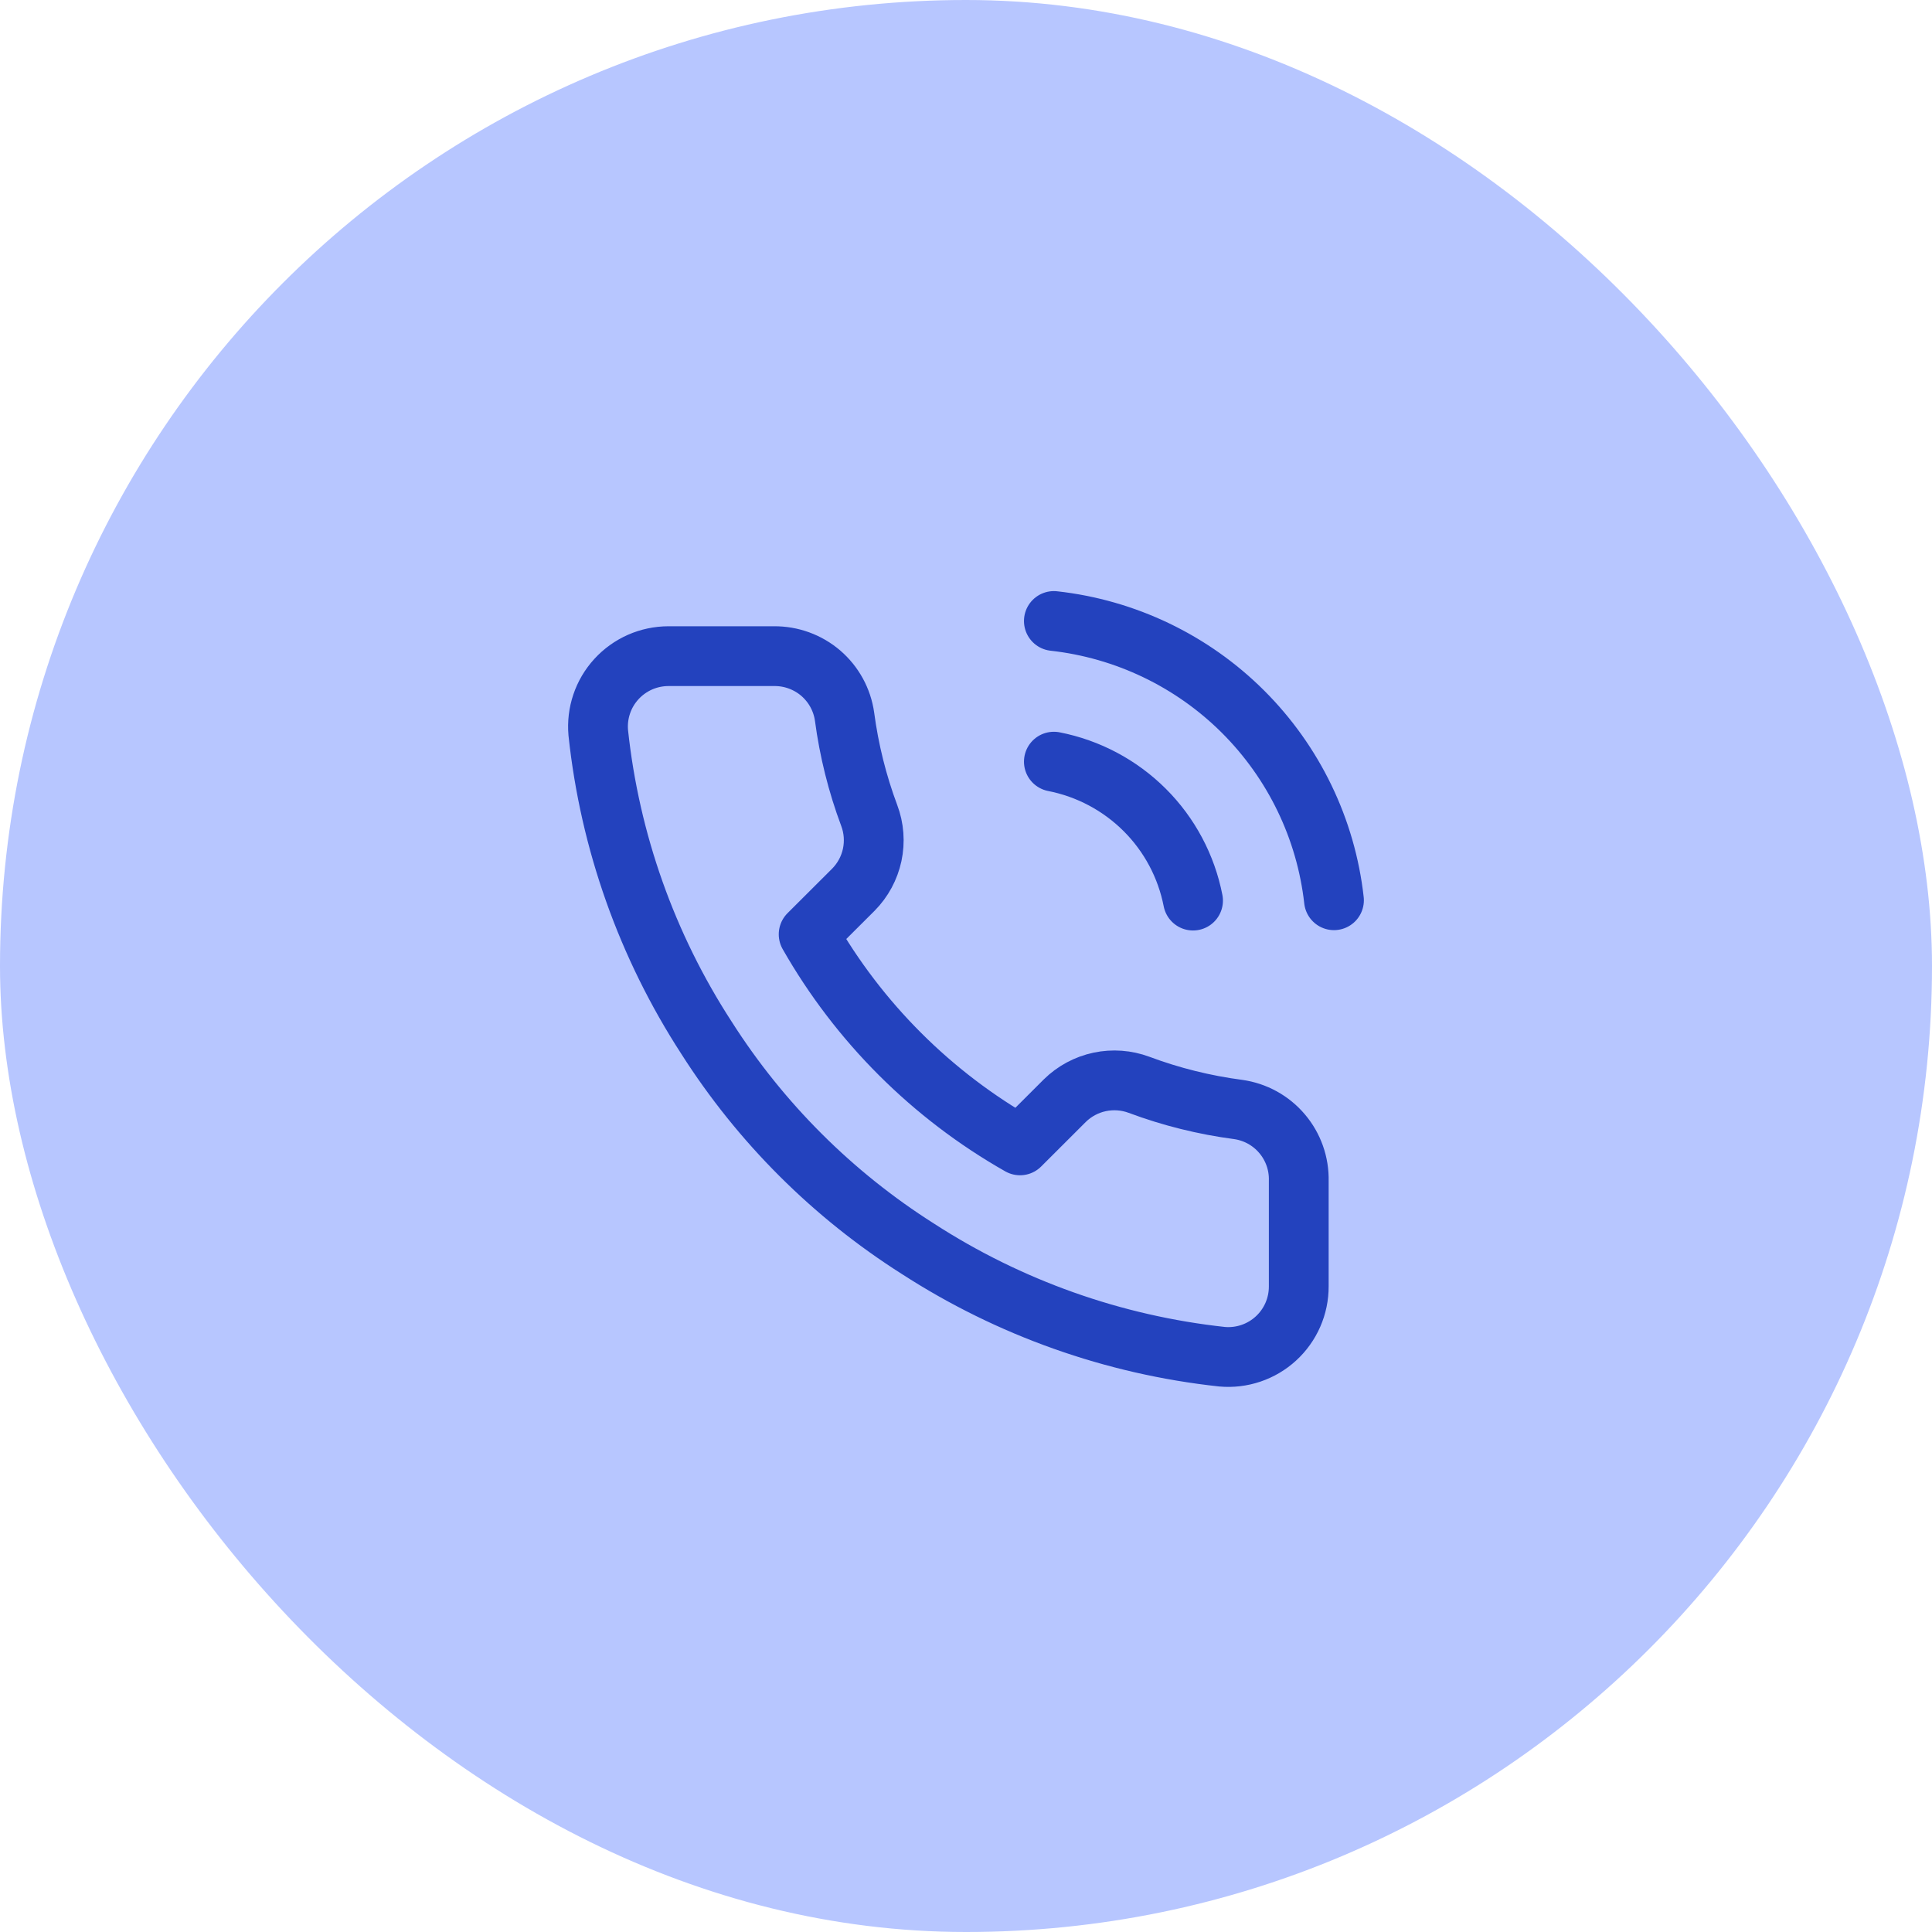
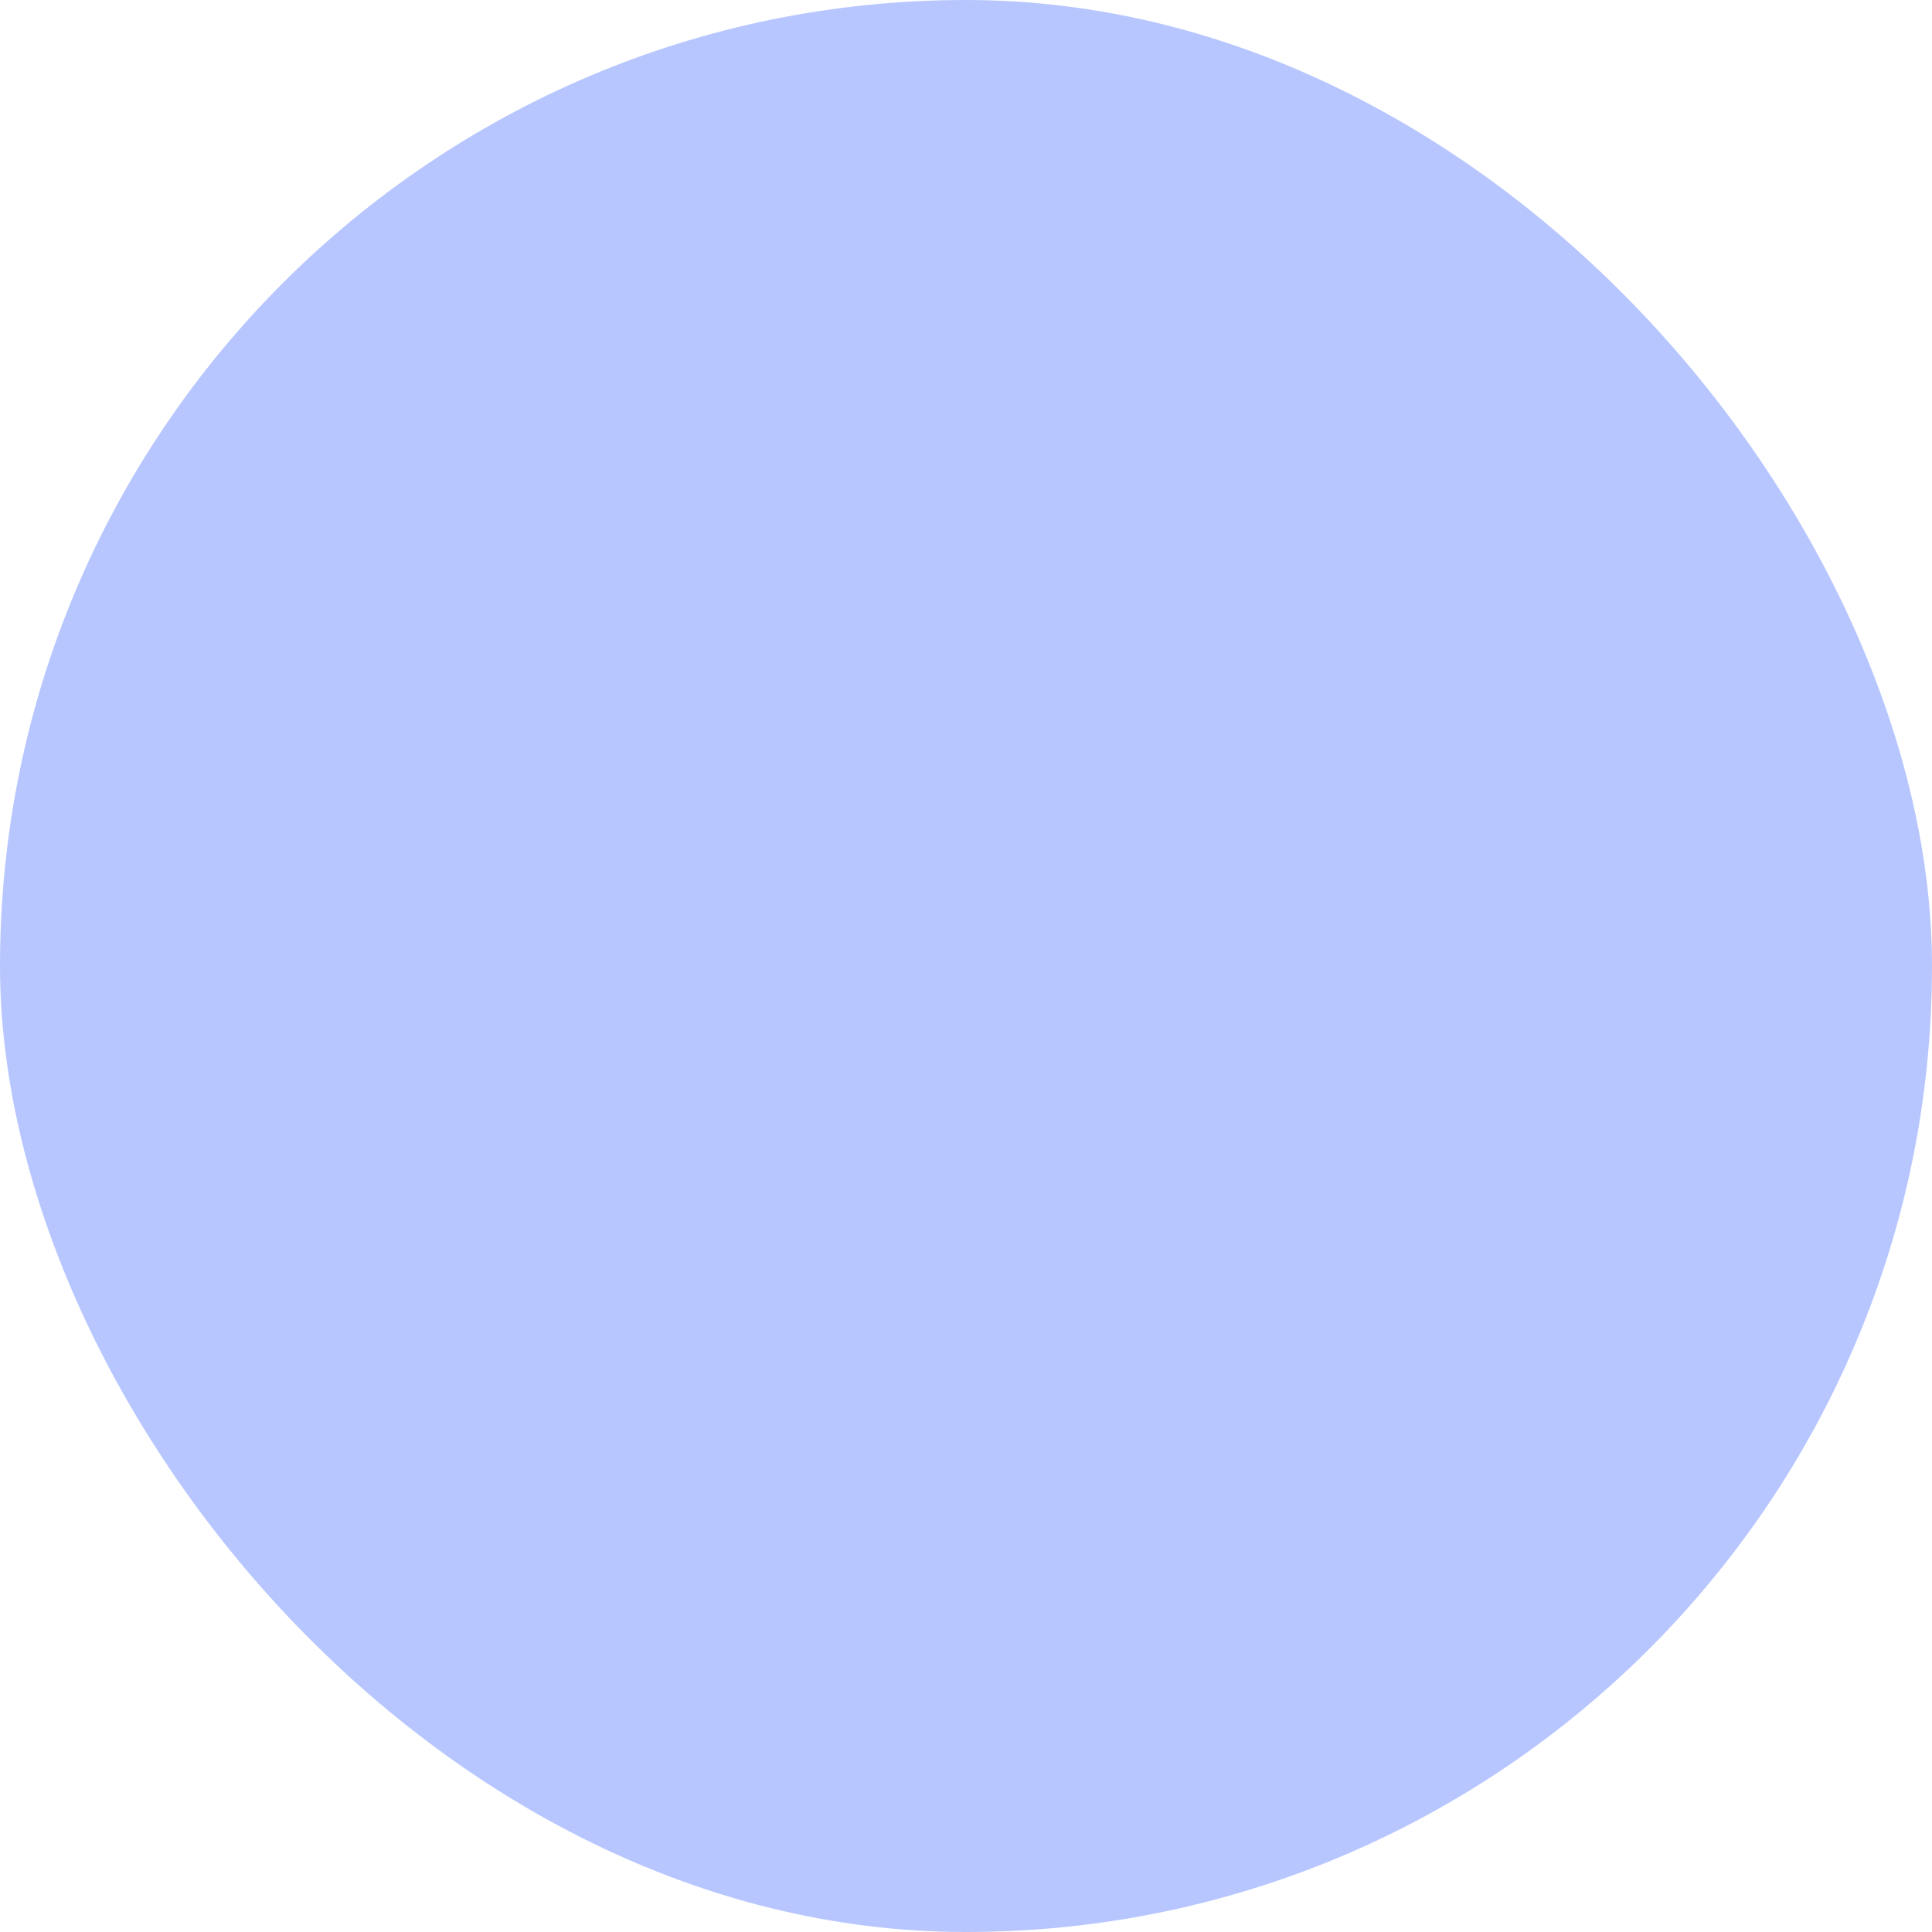
<svg xmlns="http://www.w3.org/2000/svg" width="56" height="56" viewBox="0 0 56 56" fill="none">
  <rect width="56" height="56" rx="28" fill="#B7C6FF" />
-   <path d="M30.547 22.077C31.544 22.272 32.461 22.759 33.18 23.476C33.899 24.193 34.386 25.108 34.581 26.104M30.547 18C32.619 18.23 34.552 19.156 36.028 20.627C37.503 22.098 38.434 24.026 38.666 26.094M37.645 34.228V37.286C37.646 37.57 37.588 37.851 37.474 38.111C37.36 38.371 37.193 38.605 36.983 38.797C36.774 38.989 36.526 39.135 36.257 39.226C35.987 39.317 35.702 39.351 35.419 39.325C32.276 38.984 29.257 37.912 26.605 36.196C24.137 34.631 22.045 32.542 20.477 30.079C18.751 27.42 17.677 24.392 17.341 21.242C17.316 20.96 17.349 20.676 17.44 20.407C17.53 20.139 17.676 19.893 17.867 19.684C18.058 19.475 18.291 19.308 18.55 19.193C18.81 19.079 19.09 19.02 19.374 19.019H22.438C22.933 19.015 23.414 19.19 23.79 19.512C24.165 19.835 24.411 20.283 24.48 20.773C24.61 21.751 24.849 22.712 25.195 23.637C25.333 24.002 25.362 24.398 25.281 24.78C25.199 25.161 25.01 25.511 24.736 25.788L23.439 27.082C24.892 29.634 27.009 31.748 29.566 33.199L30.863 31.904C31.141 31.63 31.492 31.441 31.874 31.36C32.256 31.279 32.653 31.308 33.019 31.445C33.945 31.791 34.908 32.03 35.888 32.159C36.385 32.229 36.838 32.478 37.161 32.86C37.485 33.241 37.657 33.728 37.645 34.228Z" stroke="#2342BE" stroke-width="1.733" stroke-linecap="round" stroke-linejoin="round" />
</svg>